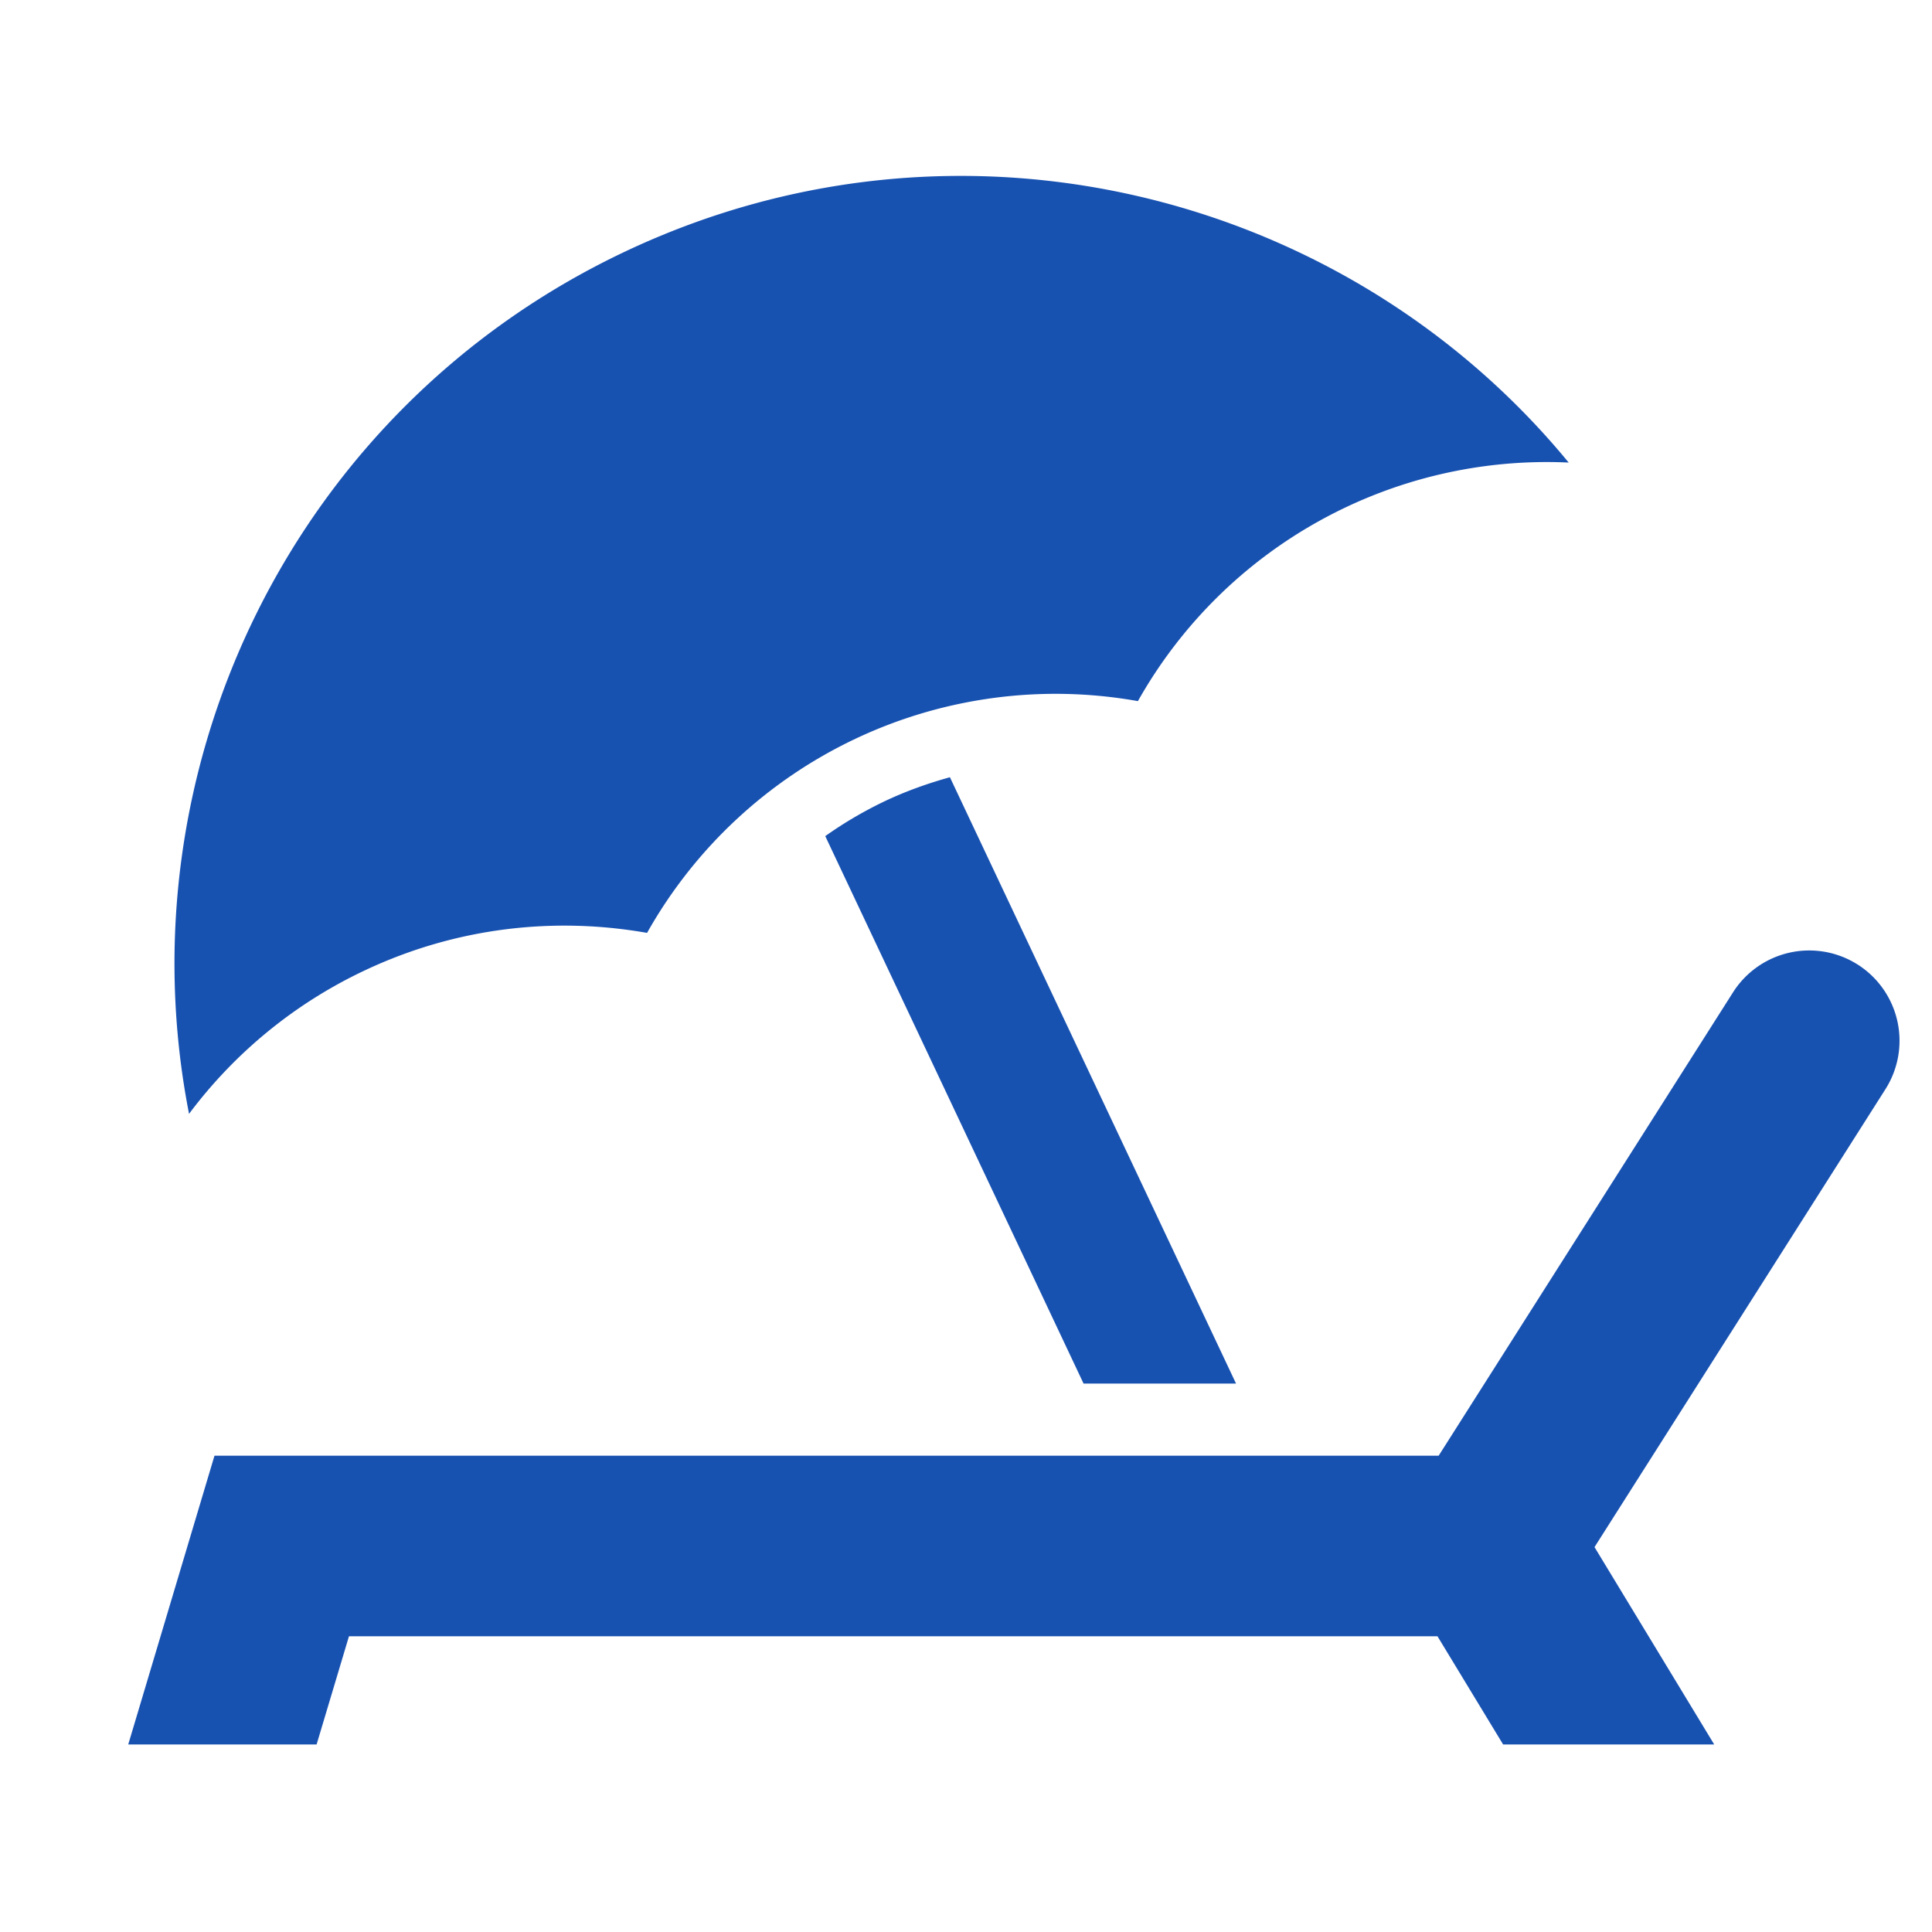
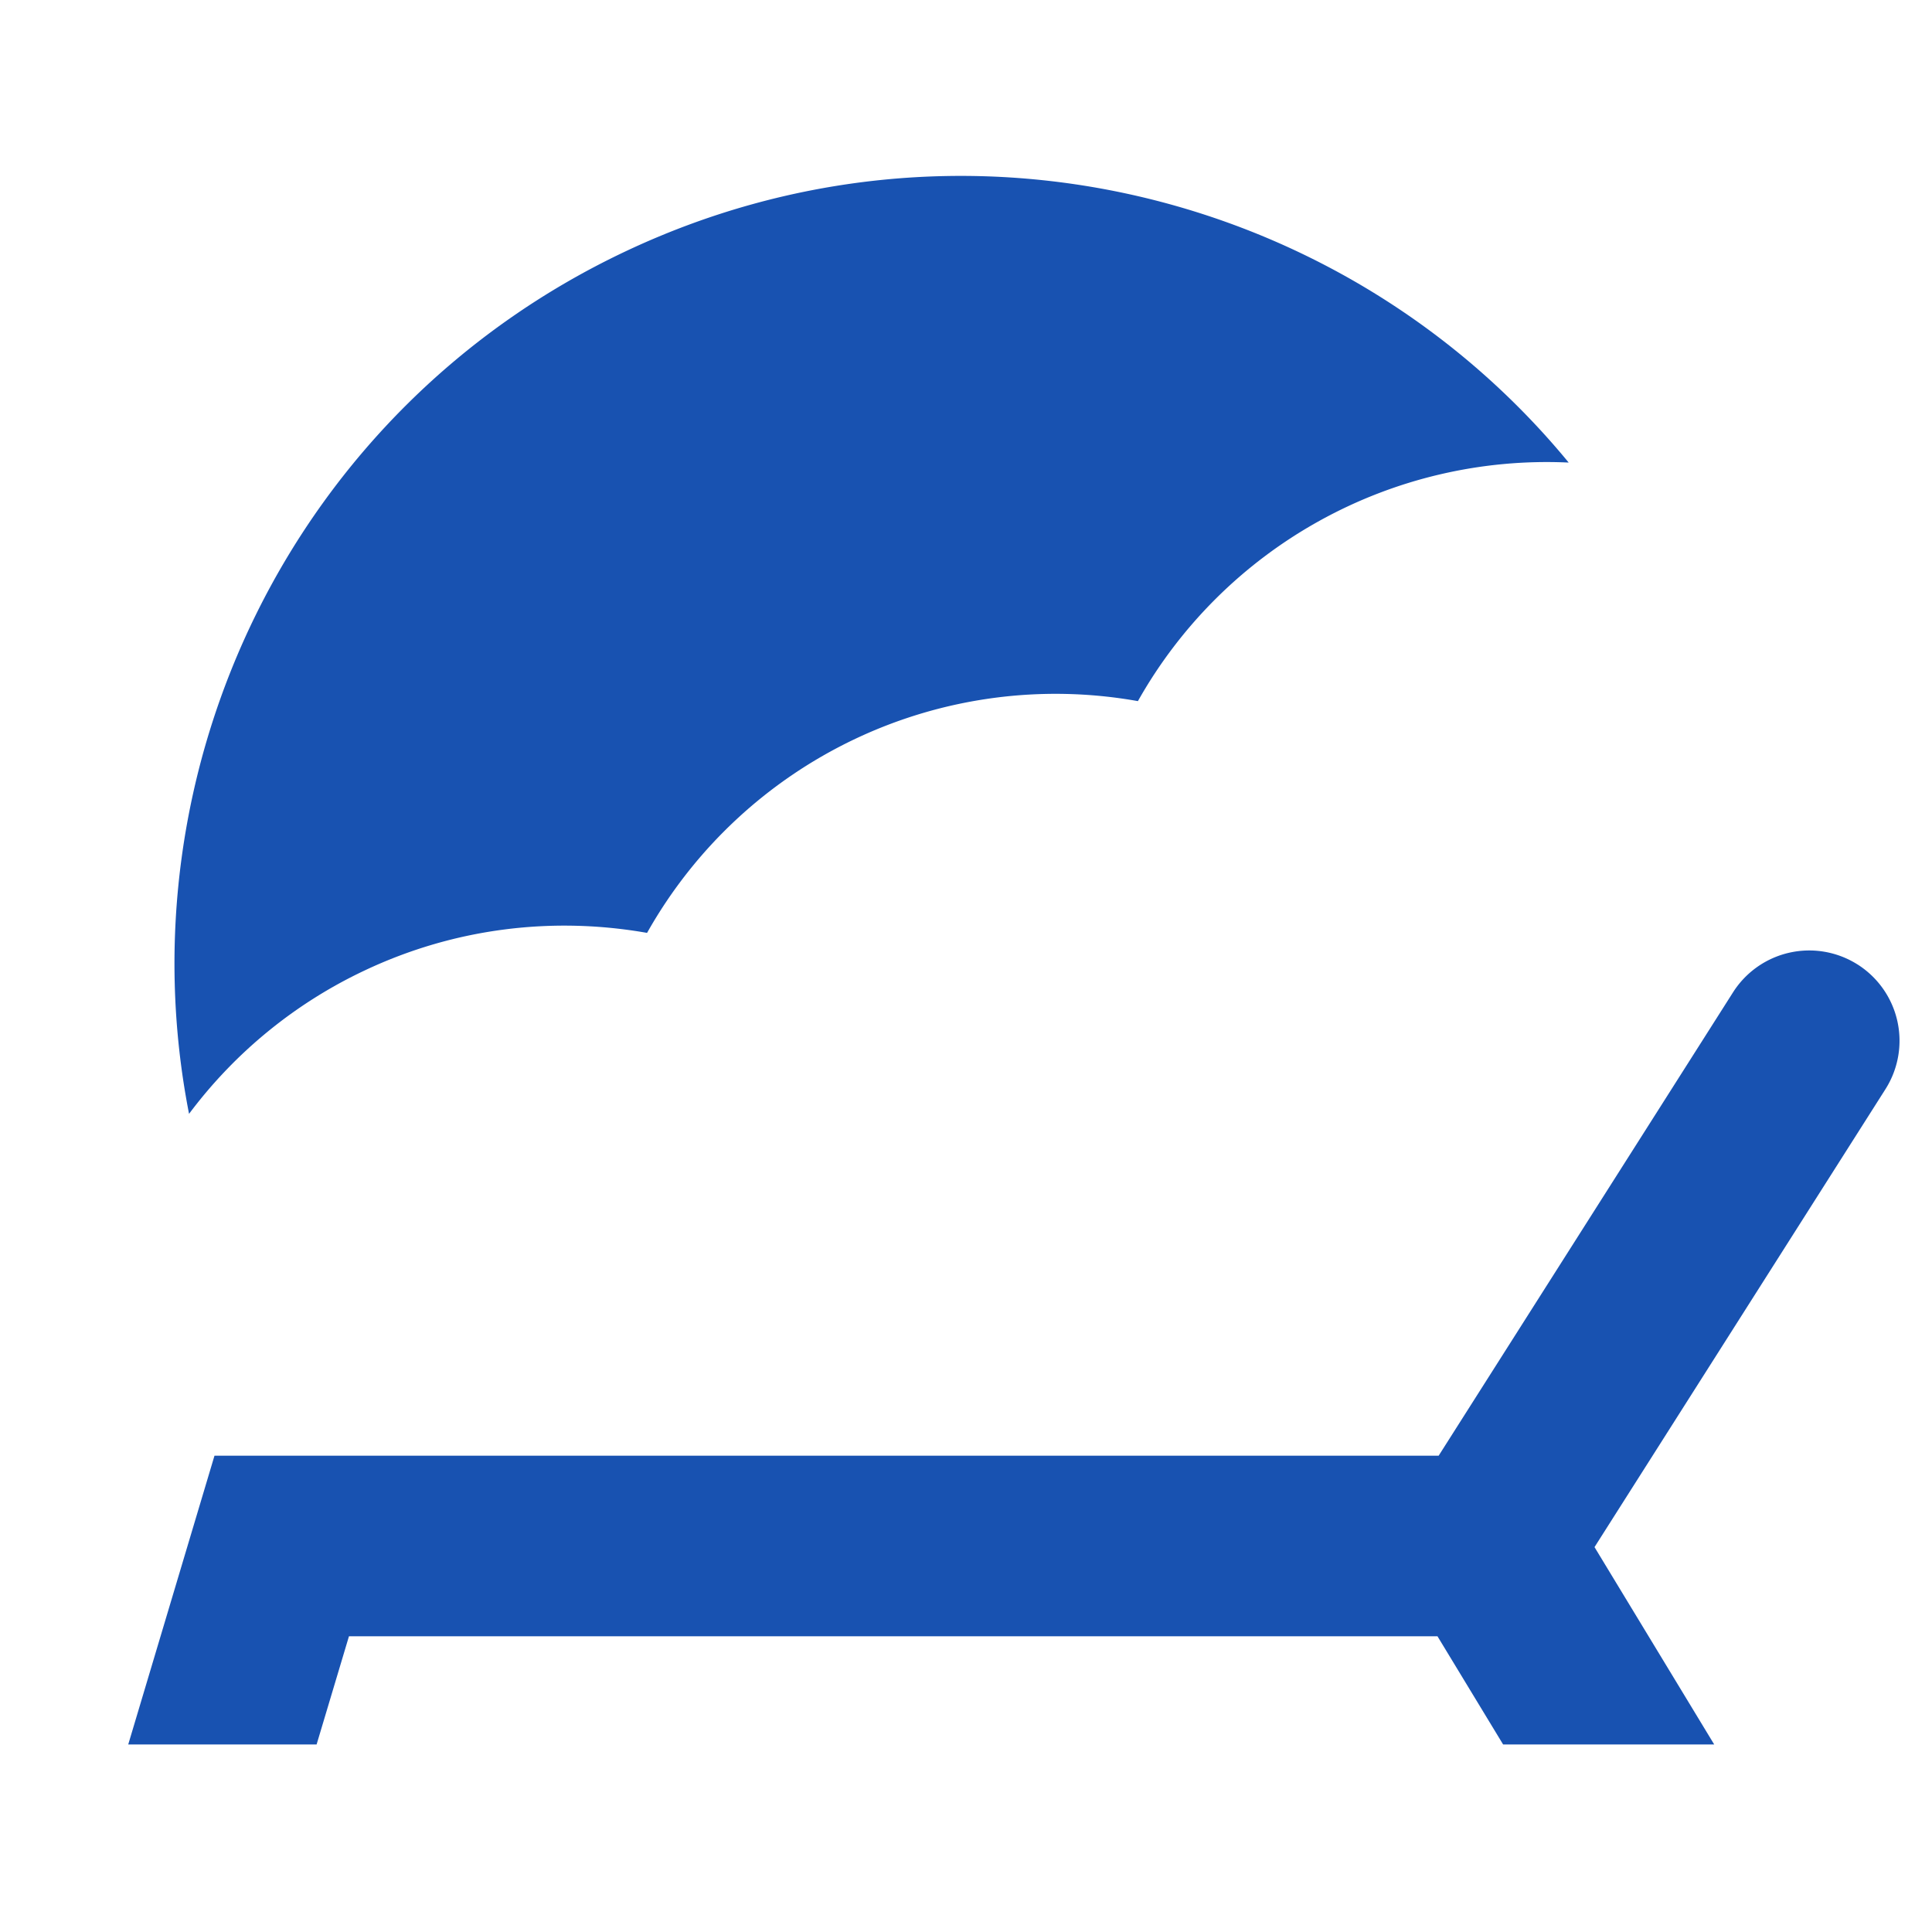
<svg xmlns="http://www.w3.org/2000/svg" width="100pt" height="100pt" fill="#1852B1" viewBox="0 0 100 100">
  <path d="M32.383 13.008C15.164 21.137 6.285 39.778 9.785 57.653a24.26 24.26 0 0 1 9.09-7.422c4.738-2.238 9.828-2.789 14.617-1.945a24.3 24.3 0 0 1 10.793-10.051 24.24 24.24 0 0 1 14.613-1.945 24.29 24.29 0 0 1 22.297-12.348C69.633 9.882 49.6 4.882 32.383 13.008" />
-   <path d="M49.168 40.23c-1.144.316-2.27.719-3.363 1.234a21 21 0 0 0-3.09 1.813l13.37 28.336h7.892z" />
  <path d="M96.148 49.922a4.674 4.674 0 0 0-6.445 1.438L74.465 75.346H11.102L6.637 90.294h9.75l1.676-5.602h56.34l3.398 5.601h10.926l-6.195-10.215L97.594 56.37a4.676 4.676 0 0 0-1.446-6.449z" />
</svg>